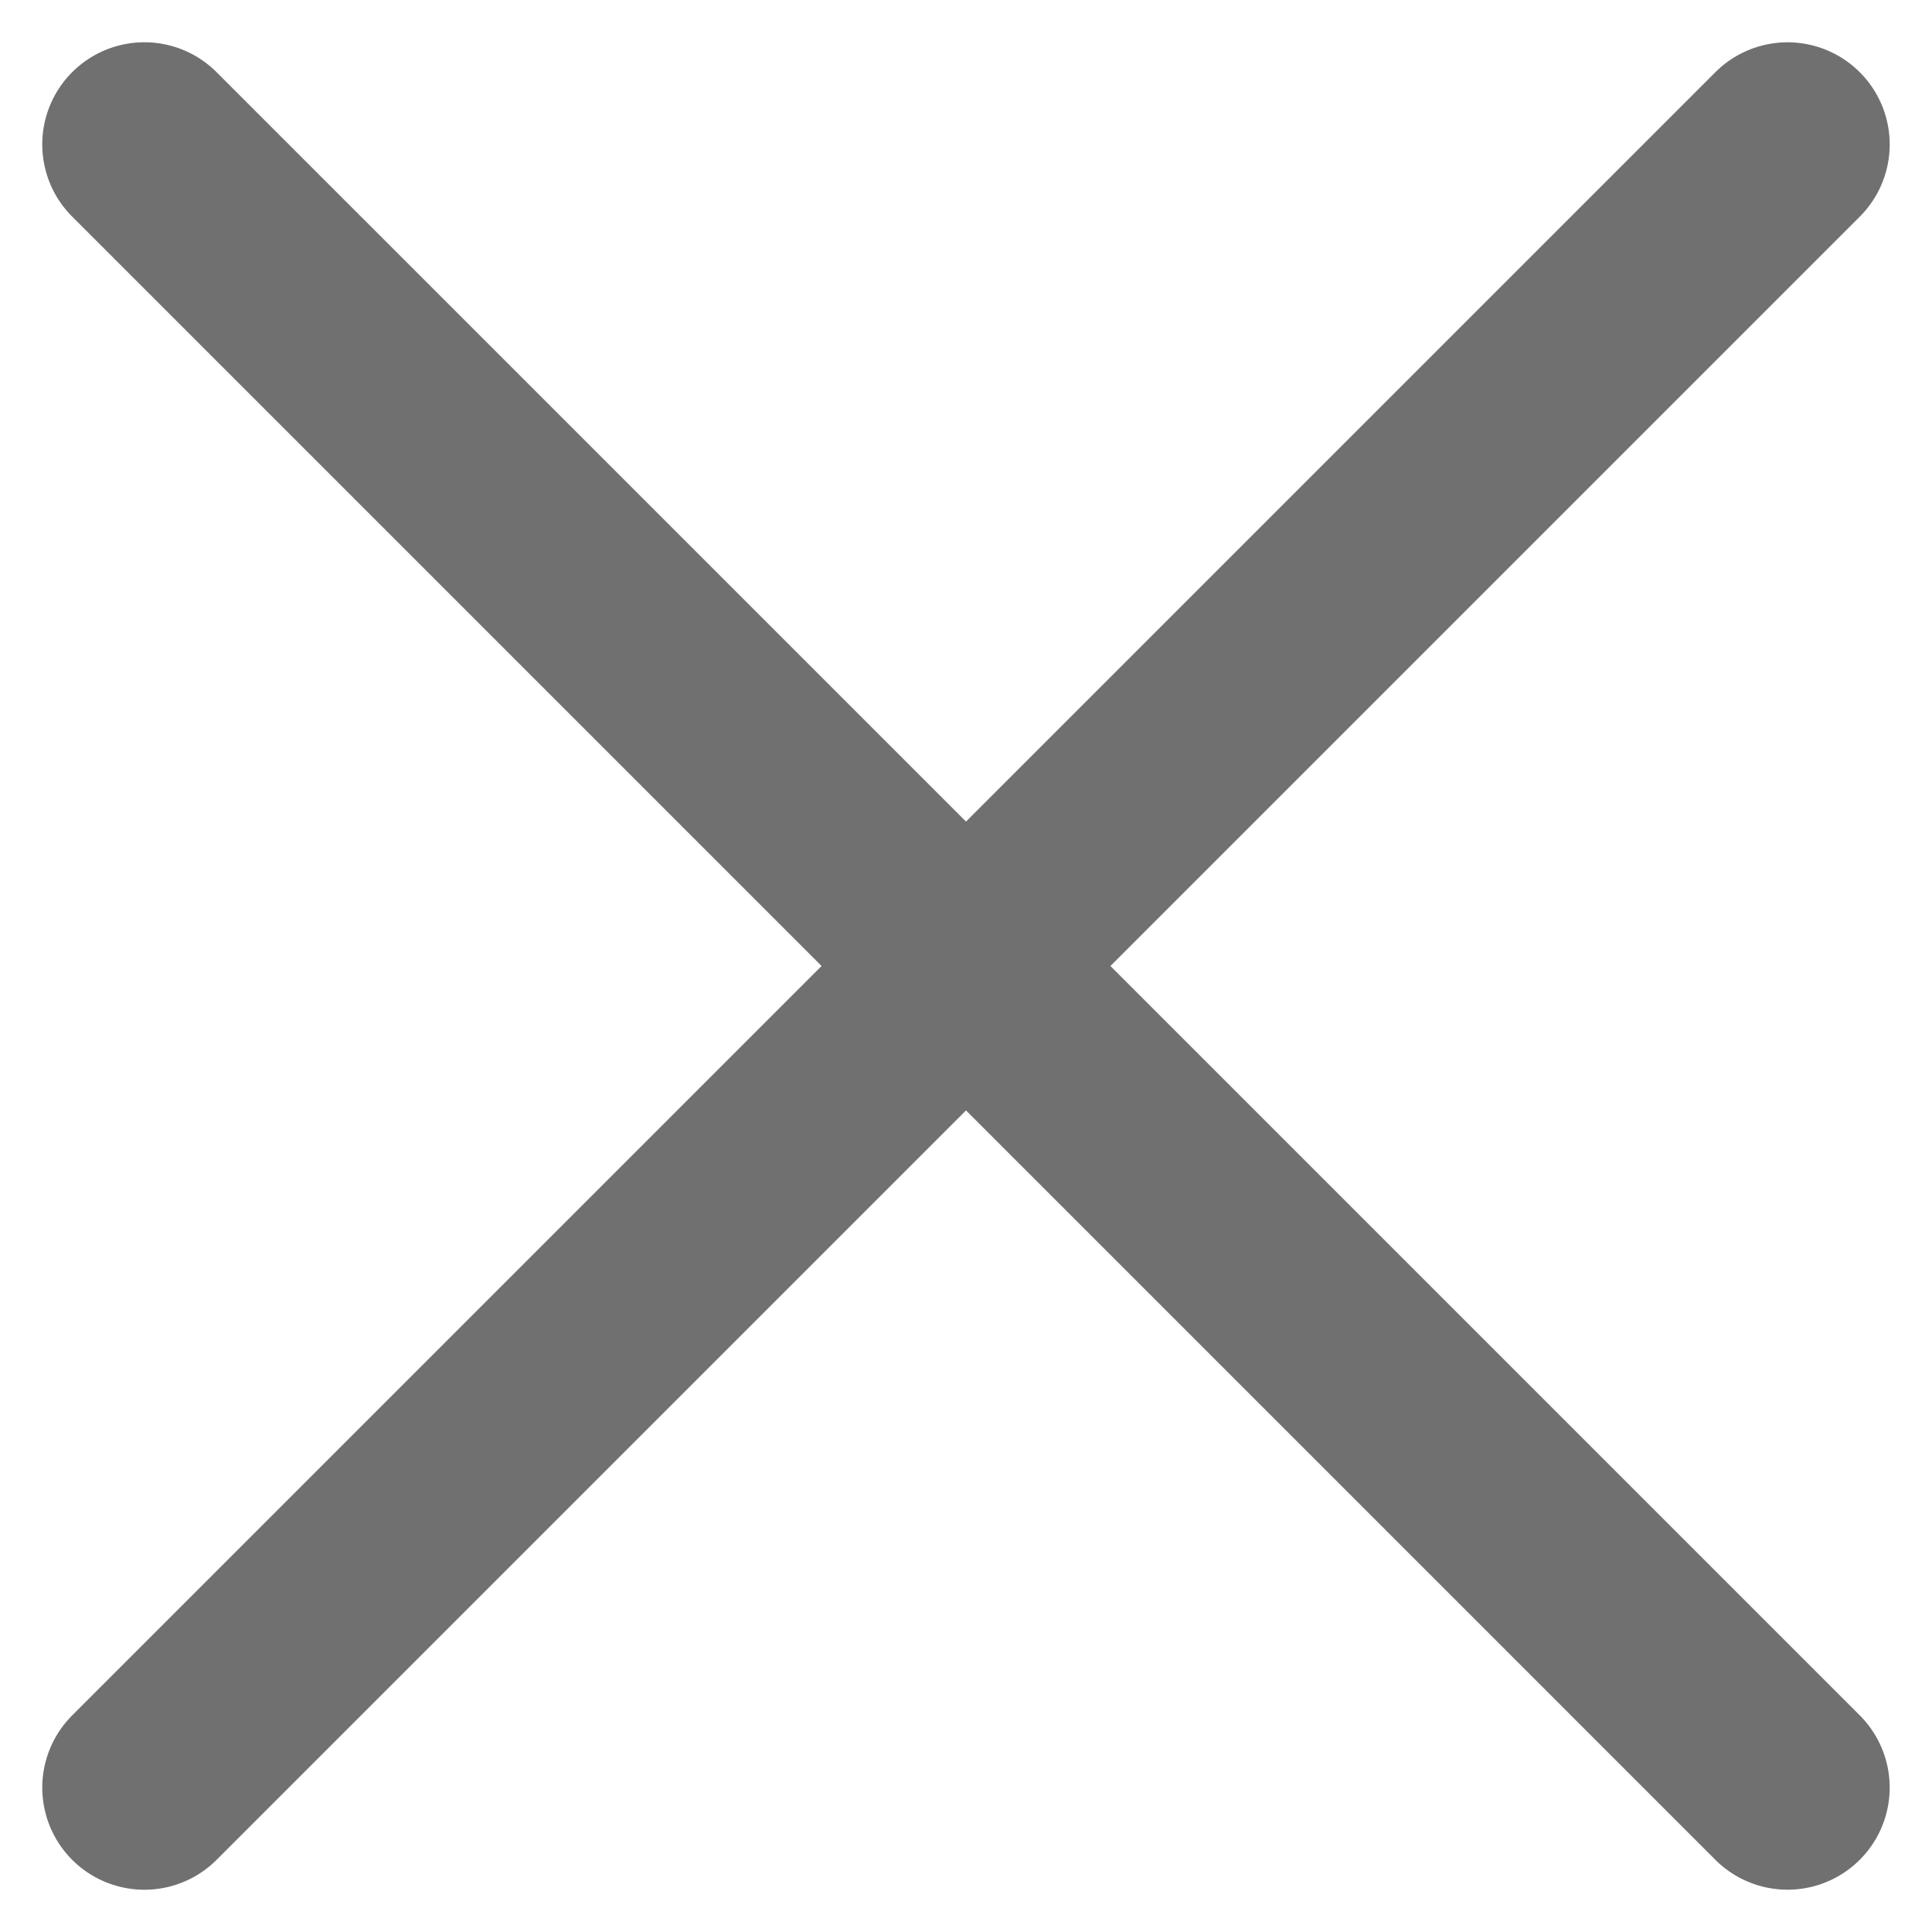
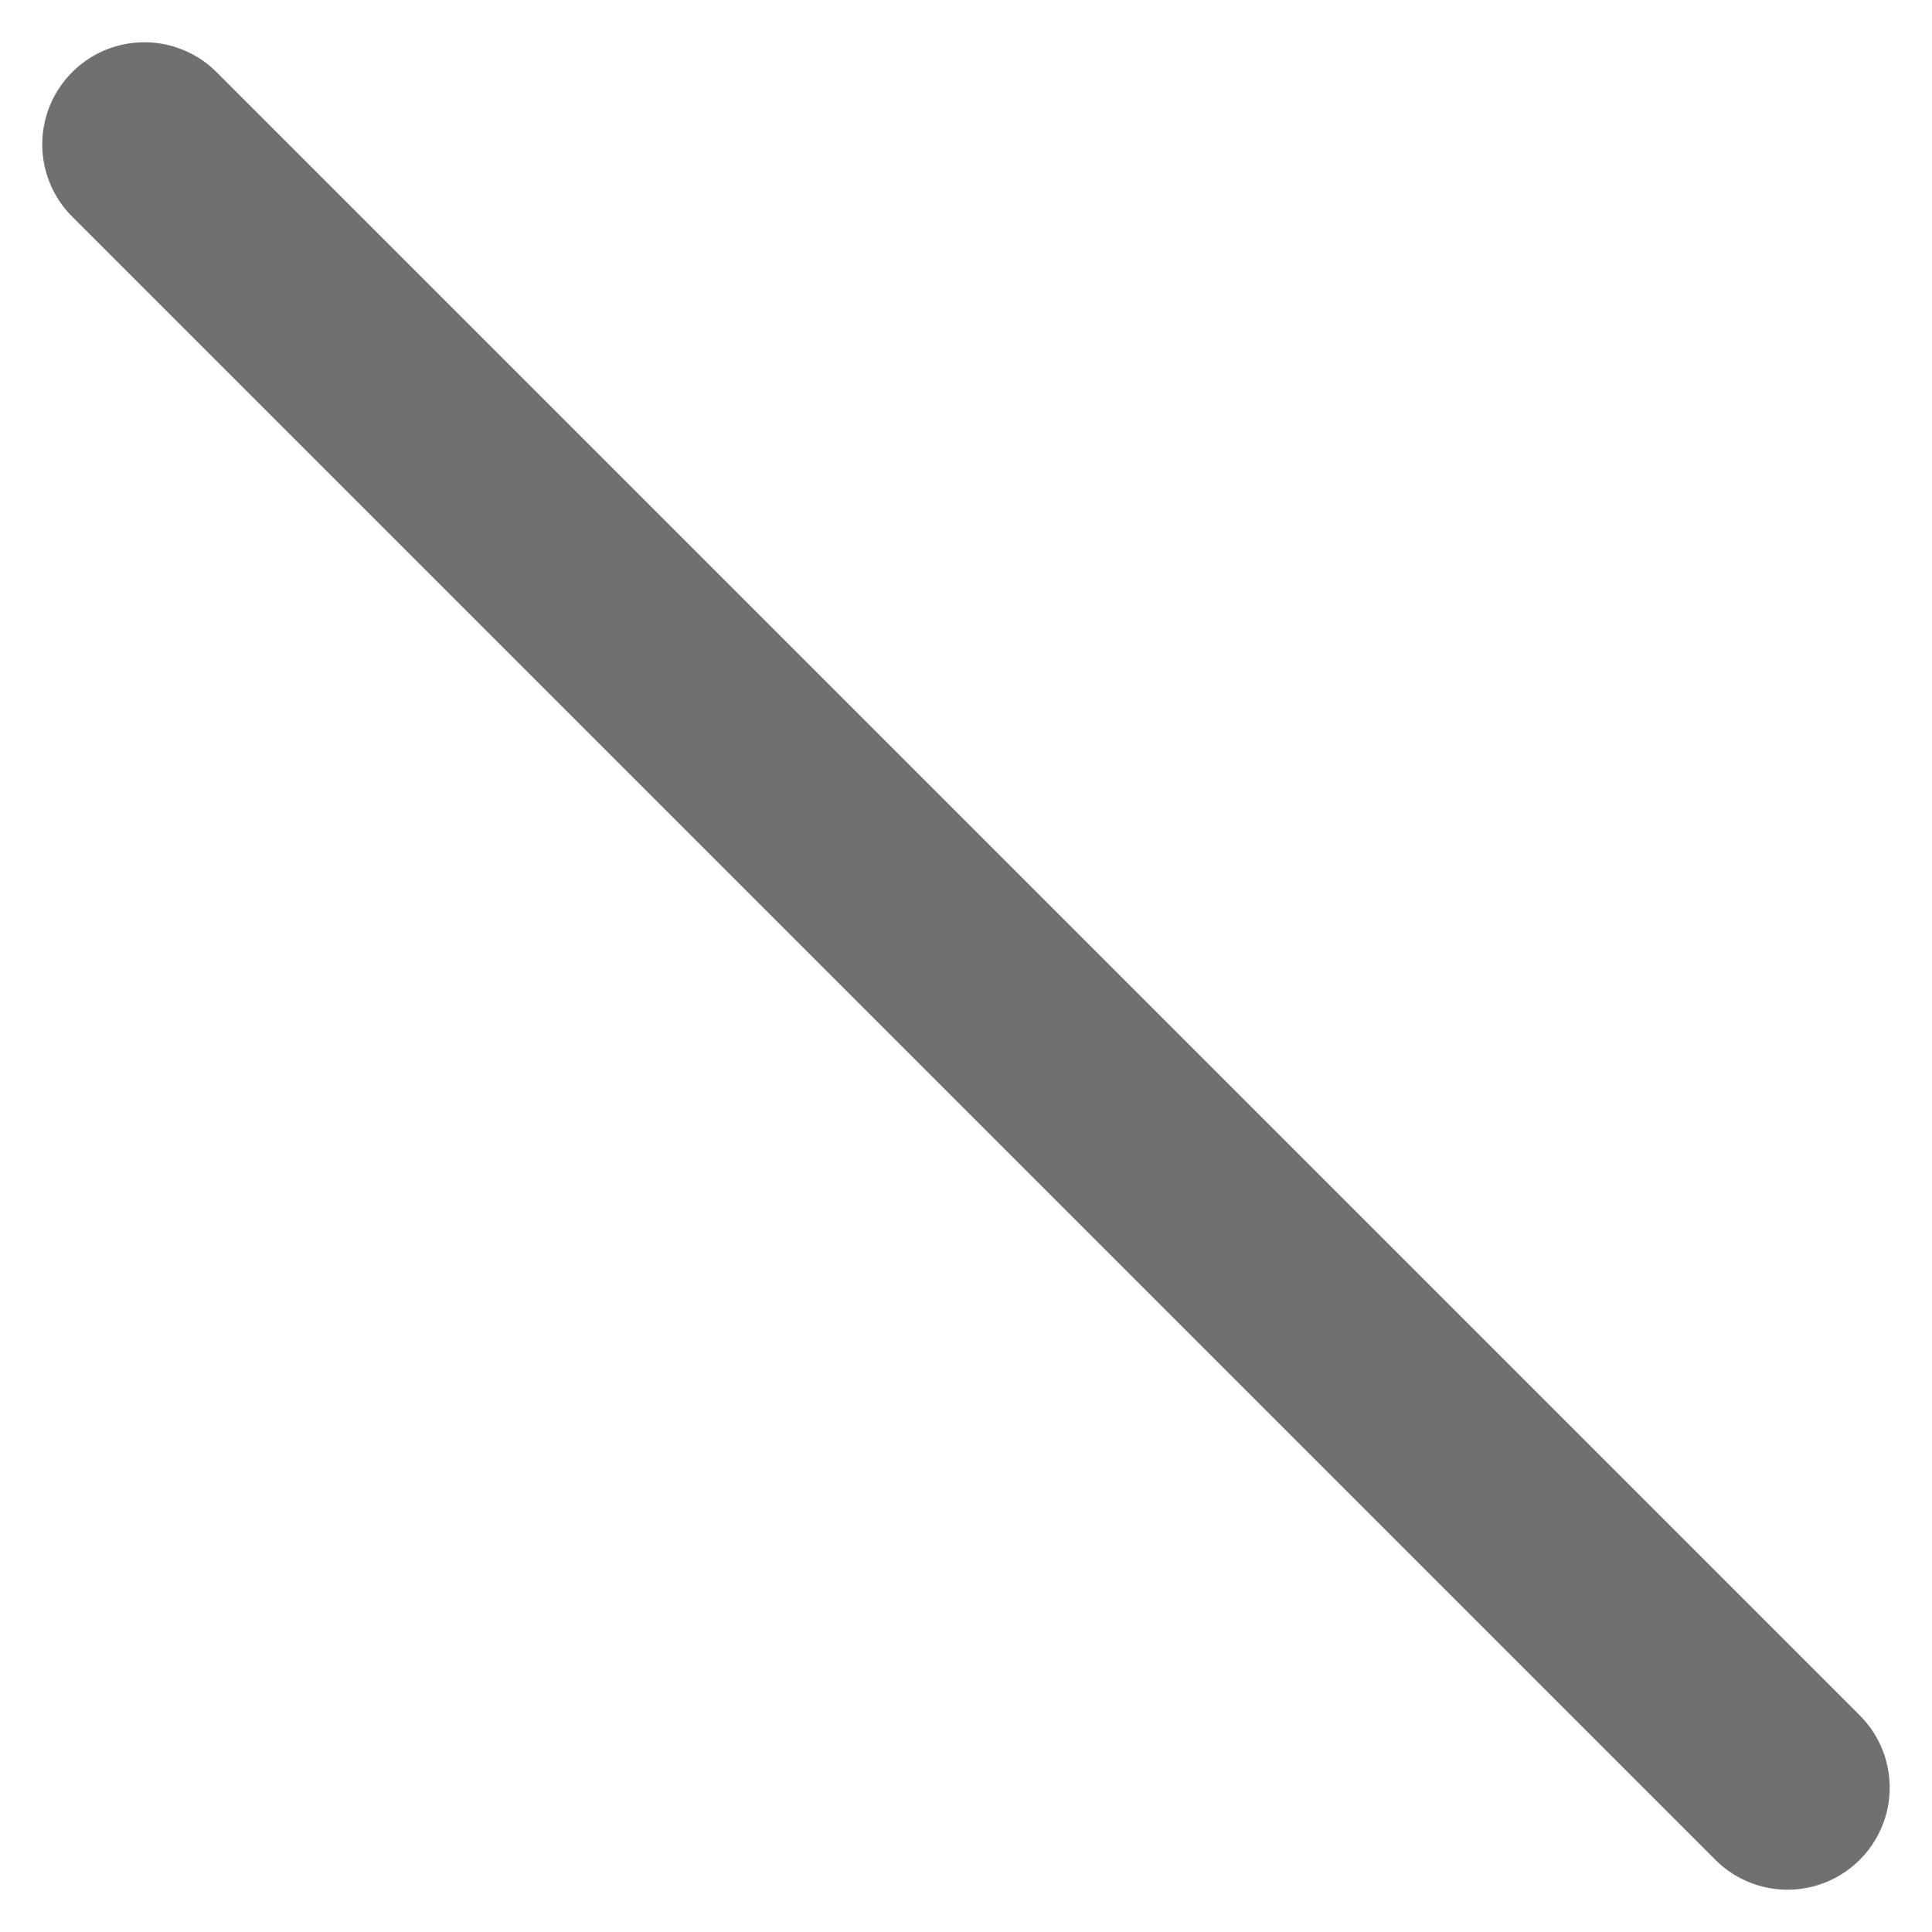
<svg xmlns="http://www.w3.org/2000/svg" viewBox="0 0 29.578 29.578">
  <defs>
    <style>.a{fill:#707070;}</style>
  </defs>
  <g transform="translate(-423.488 150.367)">
    <g transform="translate(423.488 -123) rotate(-45)">
      <g transform="translate(0 0)">
-         <path class="a" d="M37.139,235.318H1.563a1.563,1.563,0,1,0,0,3.127H37.139a1.563,1.563,0,1,0,0-3.127Z" transform="translate(0 -235.318)" />
-       </g>
+         </g>
    </g>
    <g transform="translate(425.699 -150.367) rotate(45)">
      <g transform="translate(0 0)">
        <path class="a" d="M37.139,235.318H1.563a1.563,1.563,0,1,0,0,3.127H37.139a1.563,1.563,0,1,0,0-3.127Z" transform="translate(0 -235.318)" />
      </g>
    </g>
  </g>
</svg>